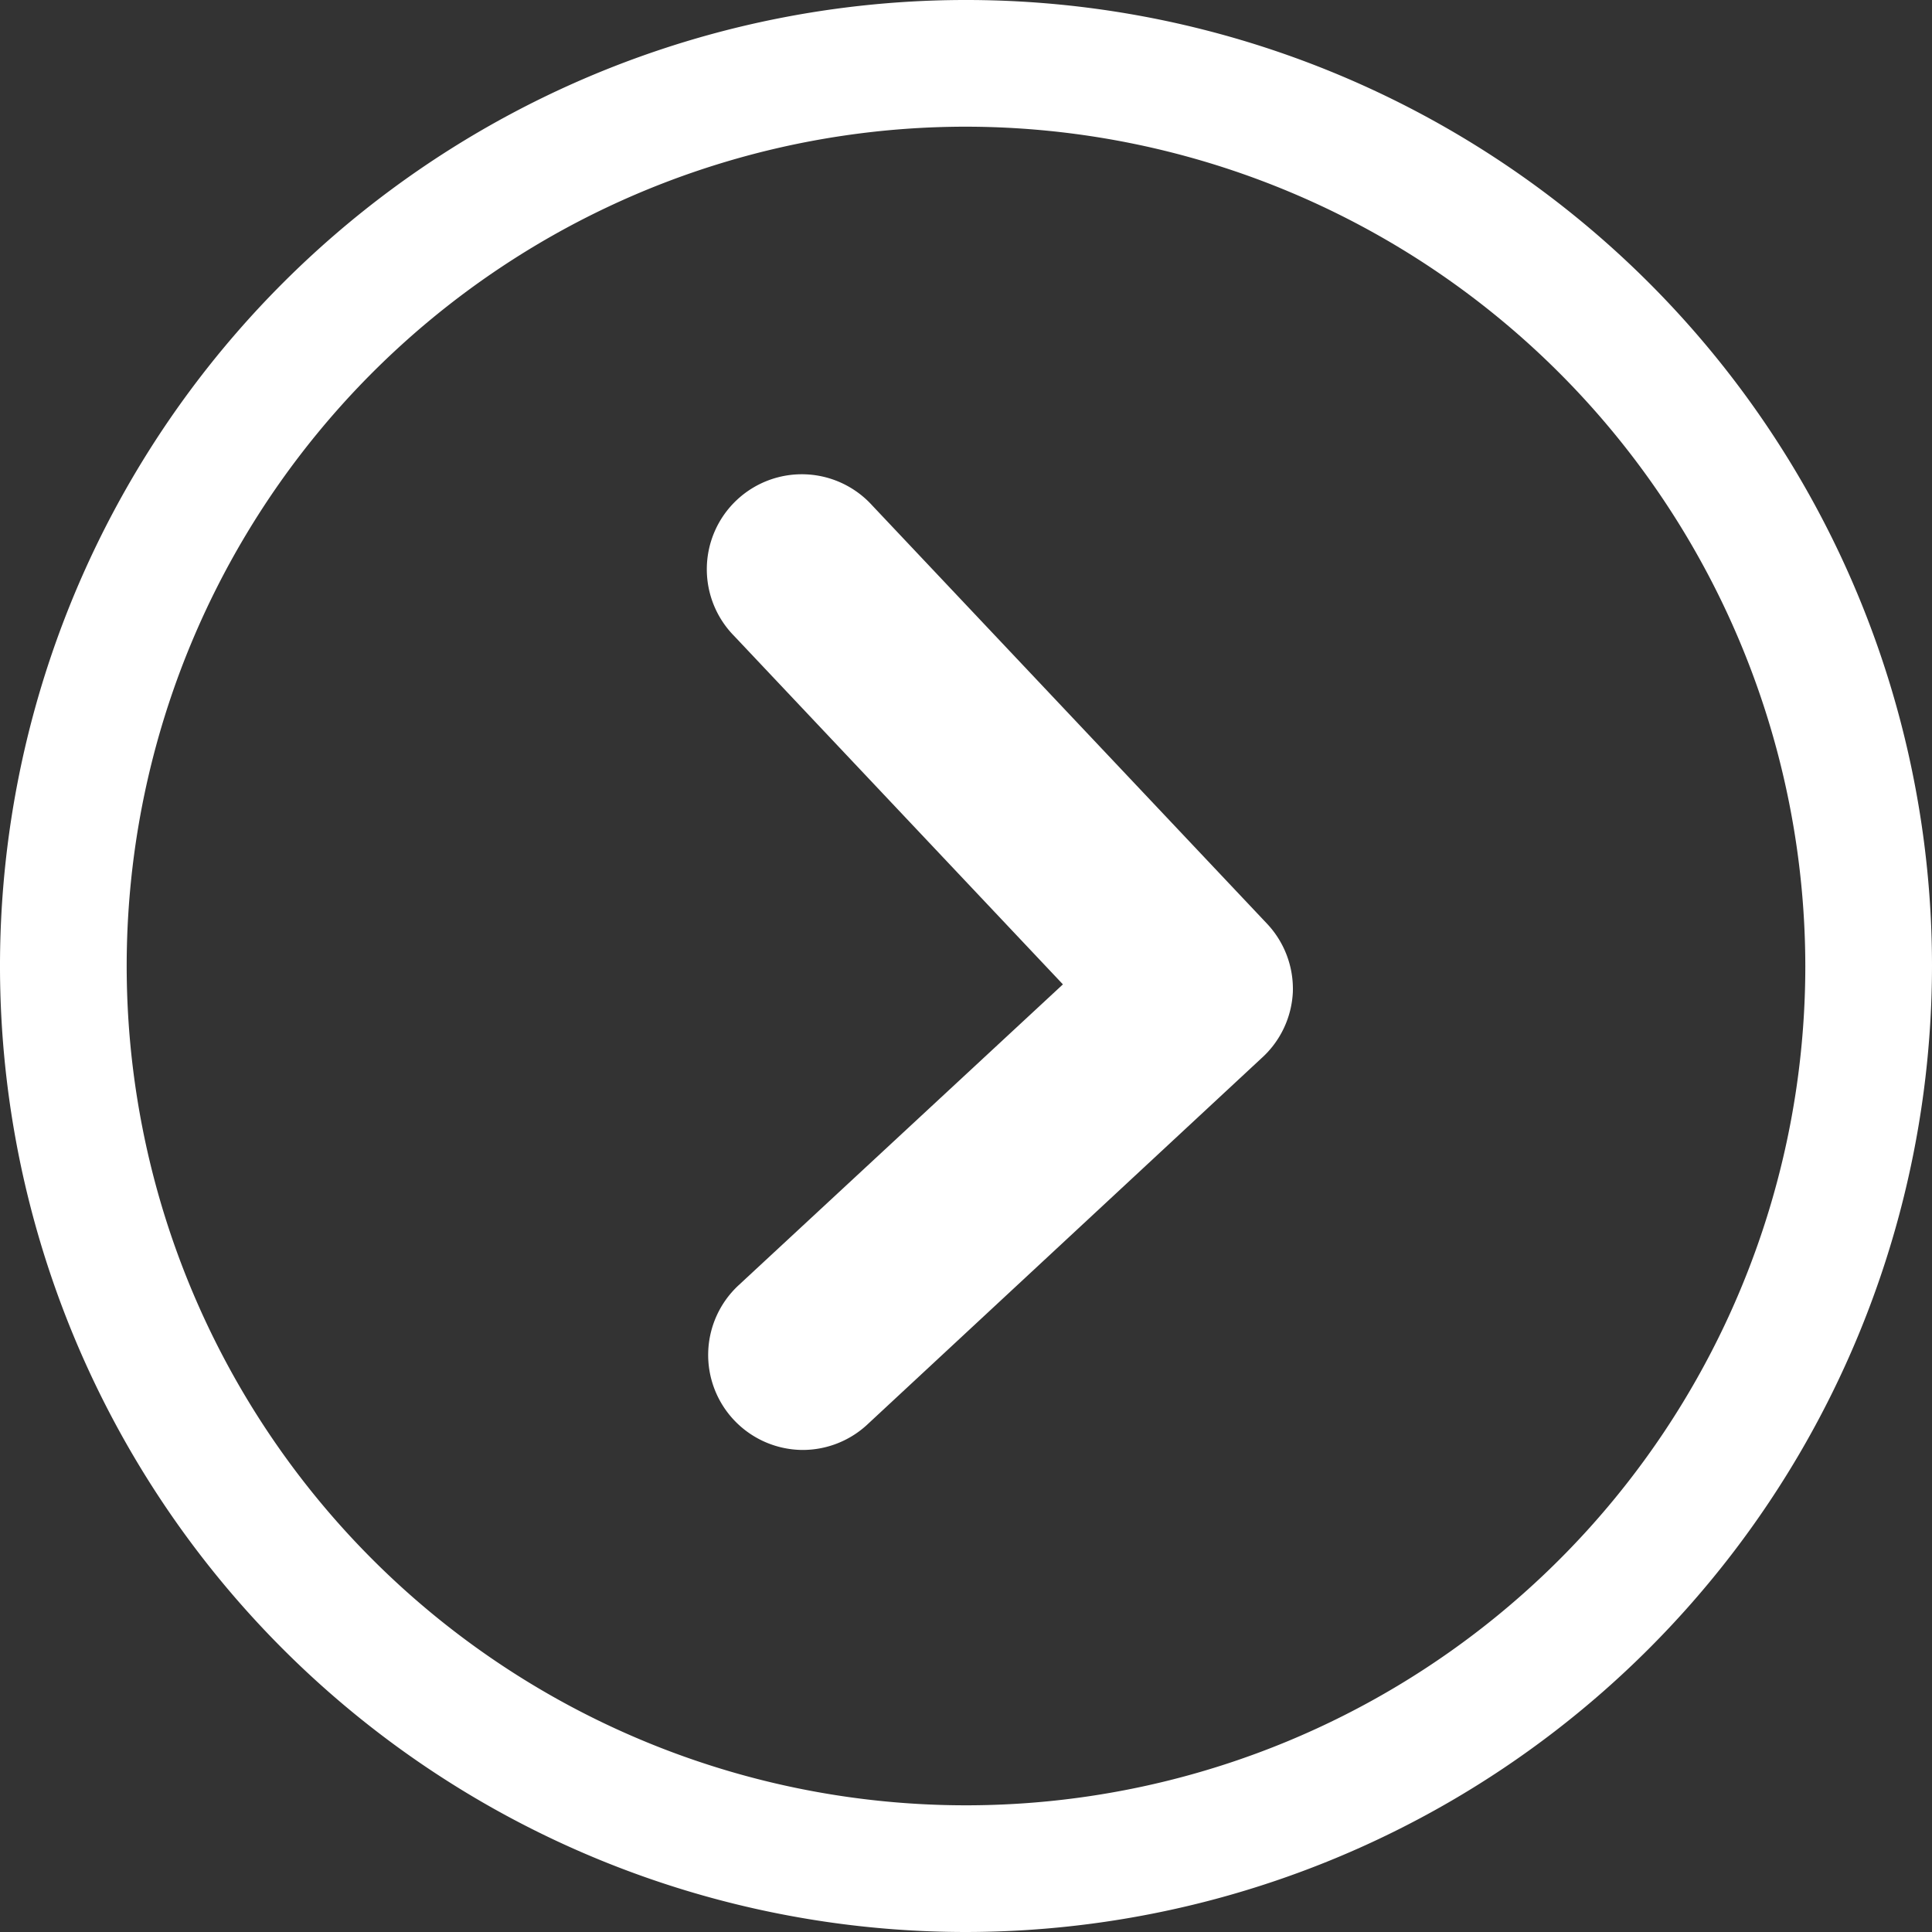
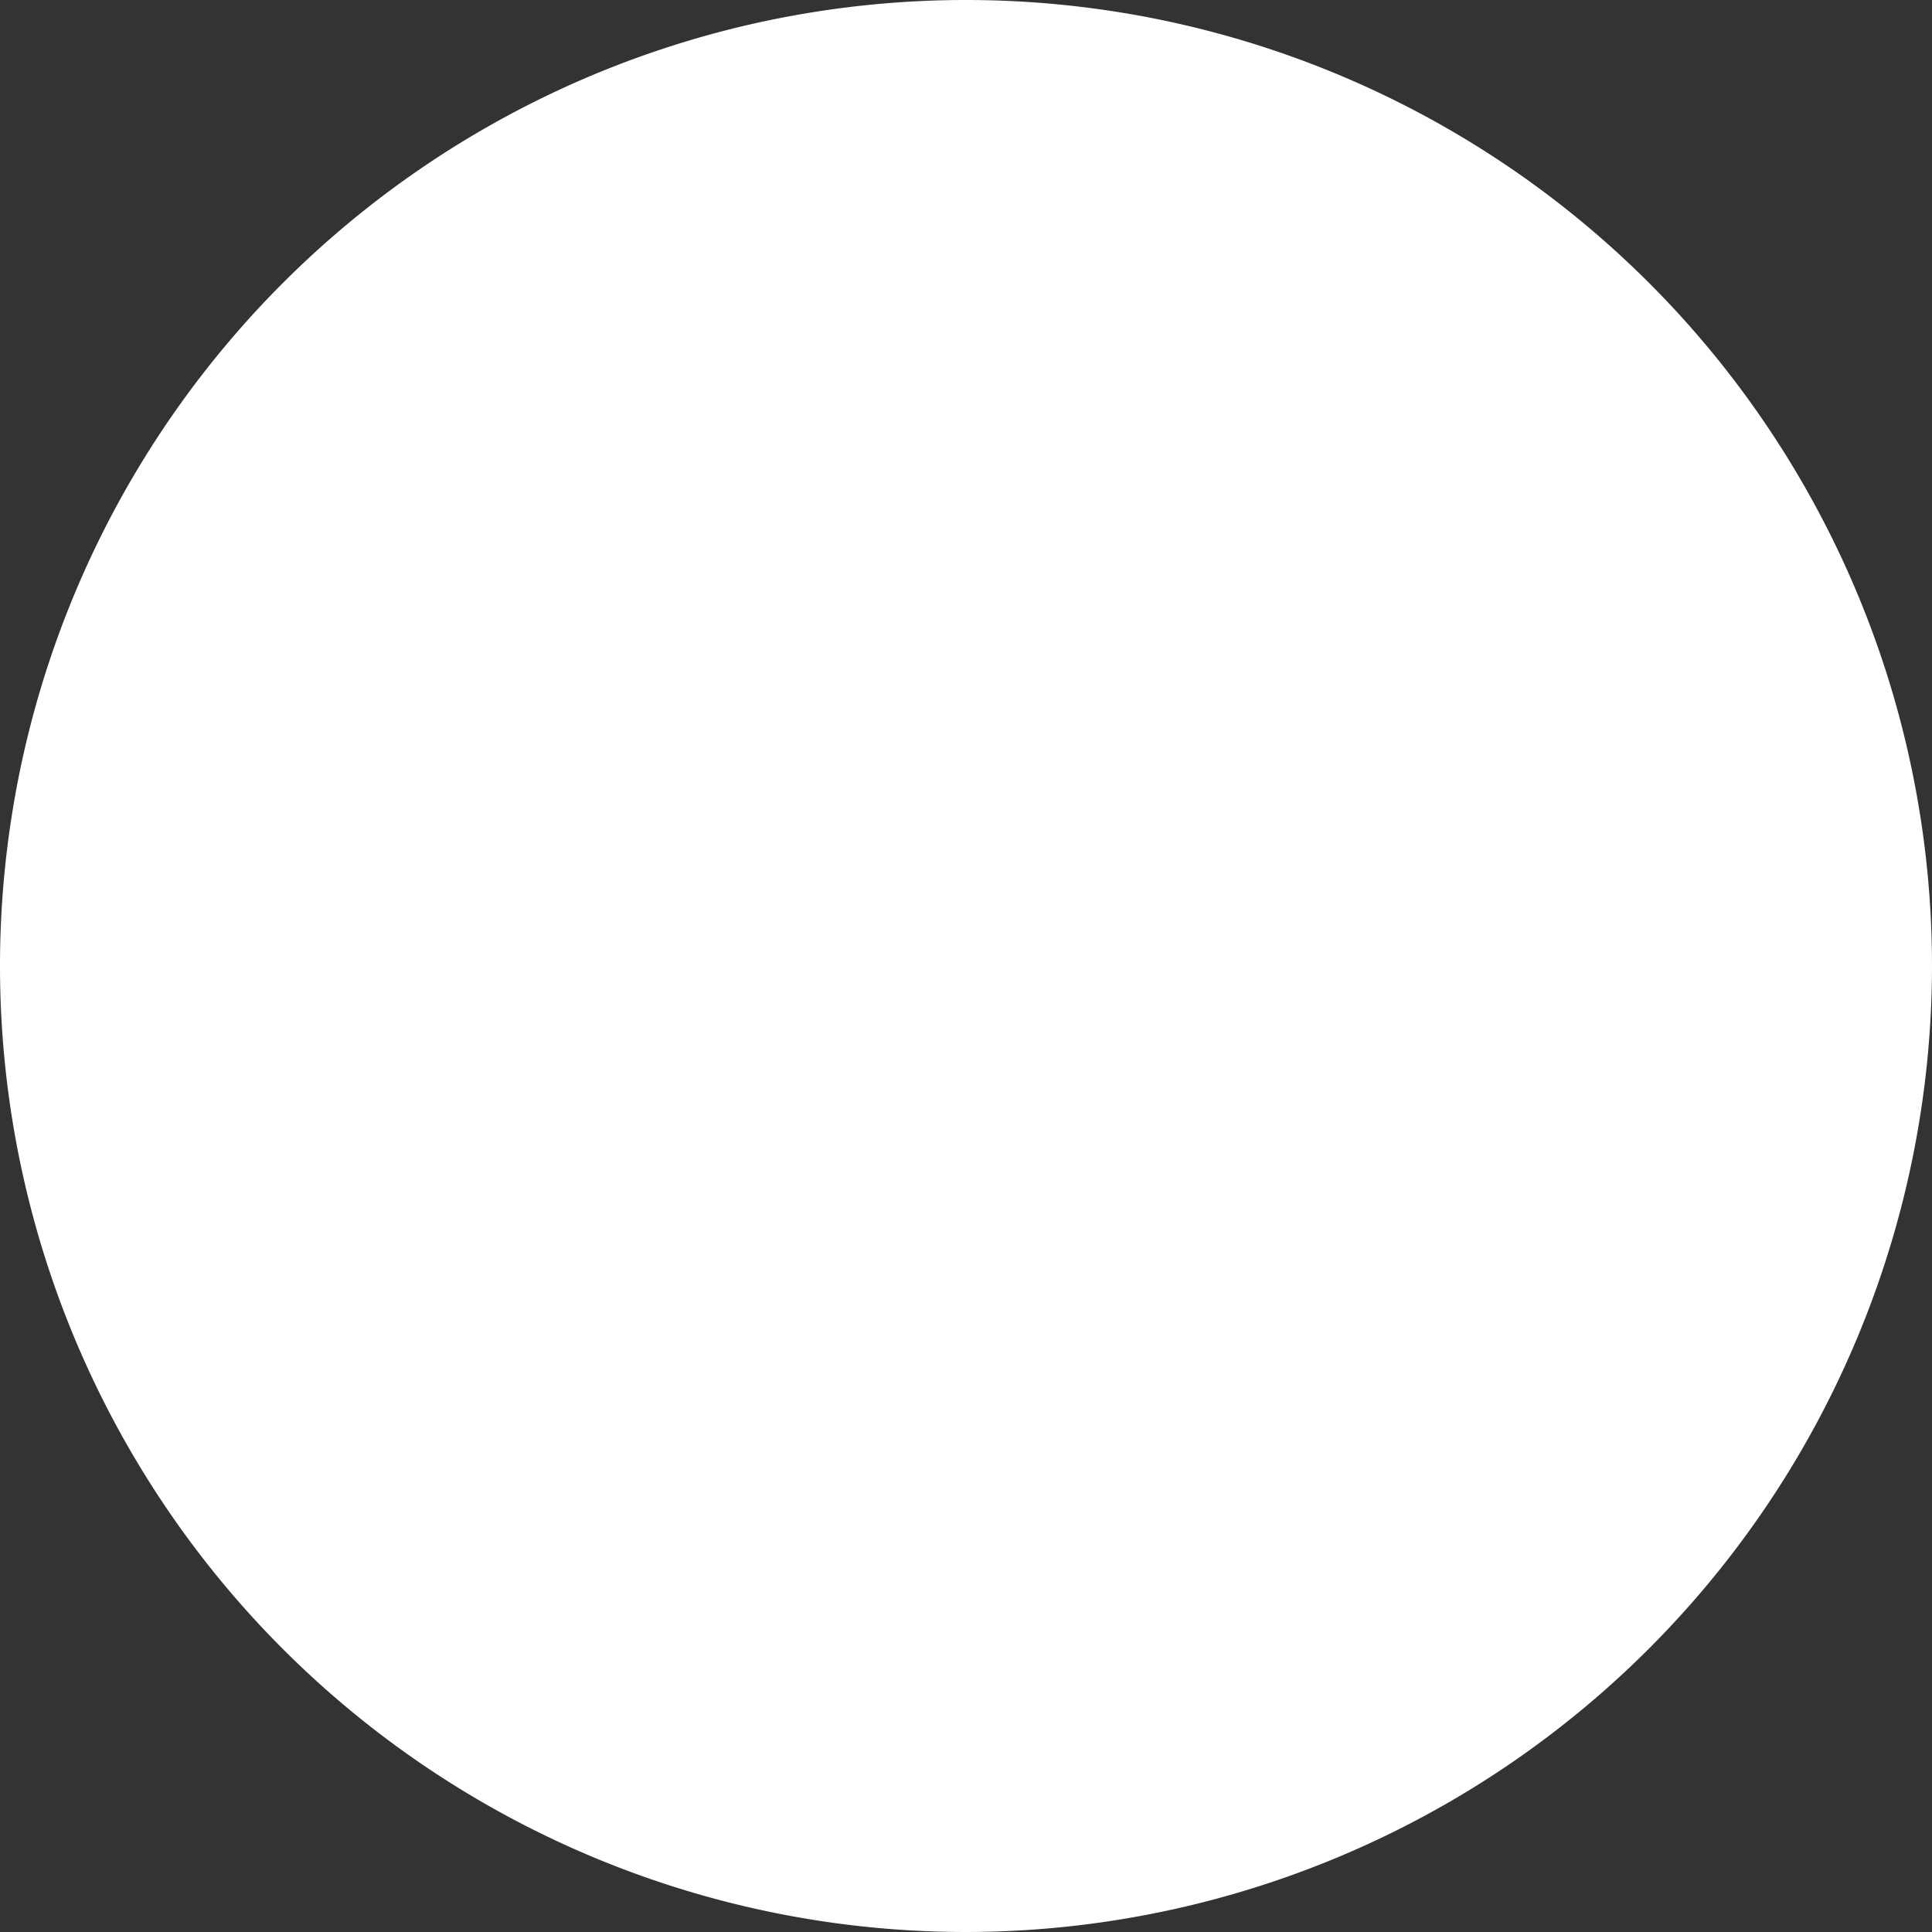
<svg xmlns="http://www.w3.org/2000/svg" height="61.0" preserveAspectRatio="xMidYMid meet" version="1.0" viewBox="0.0 0.0 61.0 61.0" width="61.0" zoomAndPan="magnify">
  <rect x="0.0" y="0.0" width="61.0" height="61.0" fill="#333333" stroke="none" />
  <g data-name="Layer 2">
    <g data-name="Layer 1" fill="#fff" id="change1_1">
-       <path d="M25.32,45.78a3,3,0,0,1-2-5.2l10.24-9.5-10.38-11a3,3,0,1,1,4.36-4.12L40,29.16a3,3,0,0,1,.82,2.16,3,3,0,0,1-1,2.1L27.36,45A3,3,0,0,1,25.32,45.78Z" />
-       <path d="M30.5,61A30.5,30.5,0,1,1,61,30.5,30.53,30.53,0,0,1,30.5,61Zm0-57A26.5,26.5,0,1,0,57,30.5,26.53,26.53,0,0,0,30.5,4Z" />
+       <path d="M30.5,61A30.5,30.5,0,1,1,61,30.5,30.53,30.53,0,0,1,30.5,61Zm0-57Z" />
    </g>
  </g>
</svg>